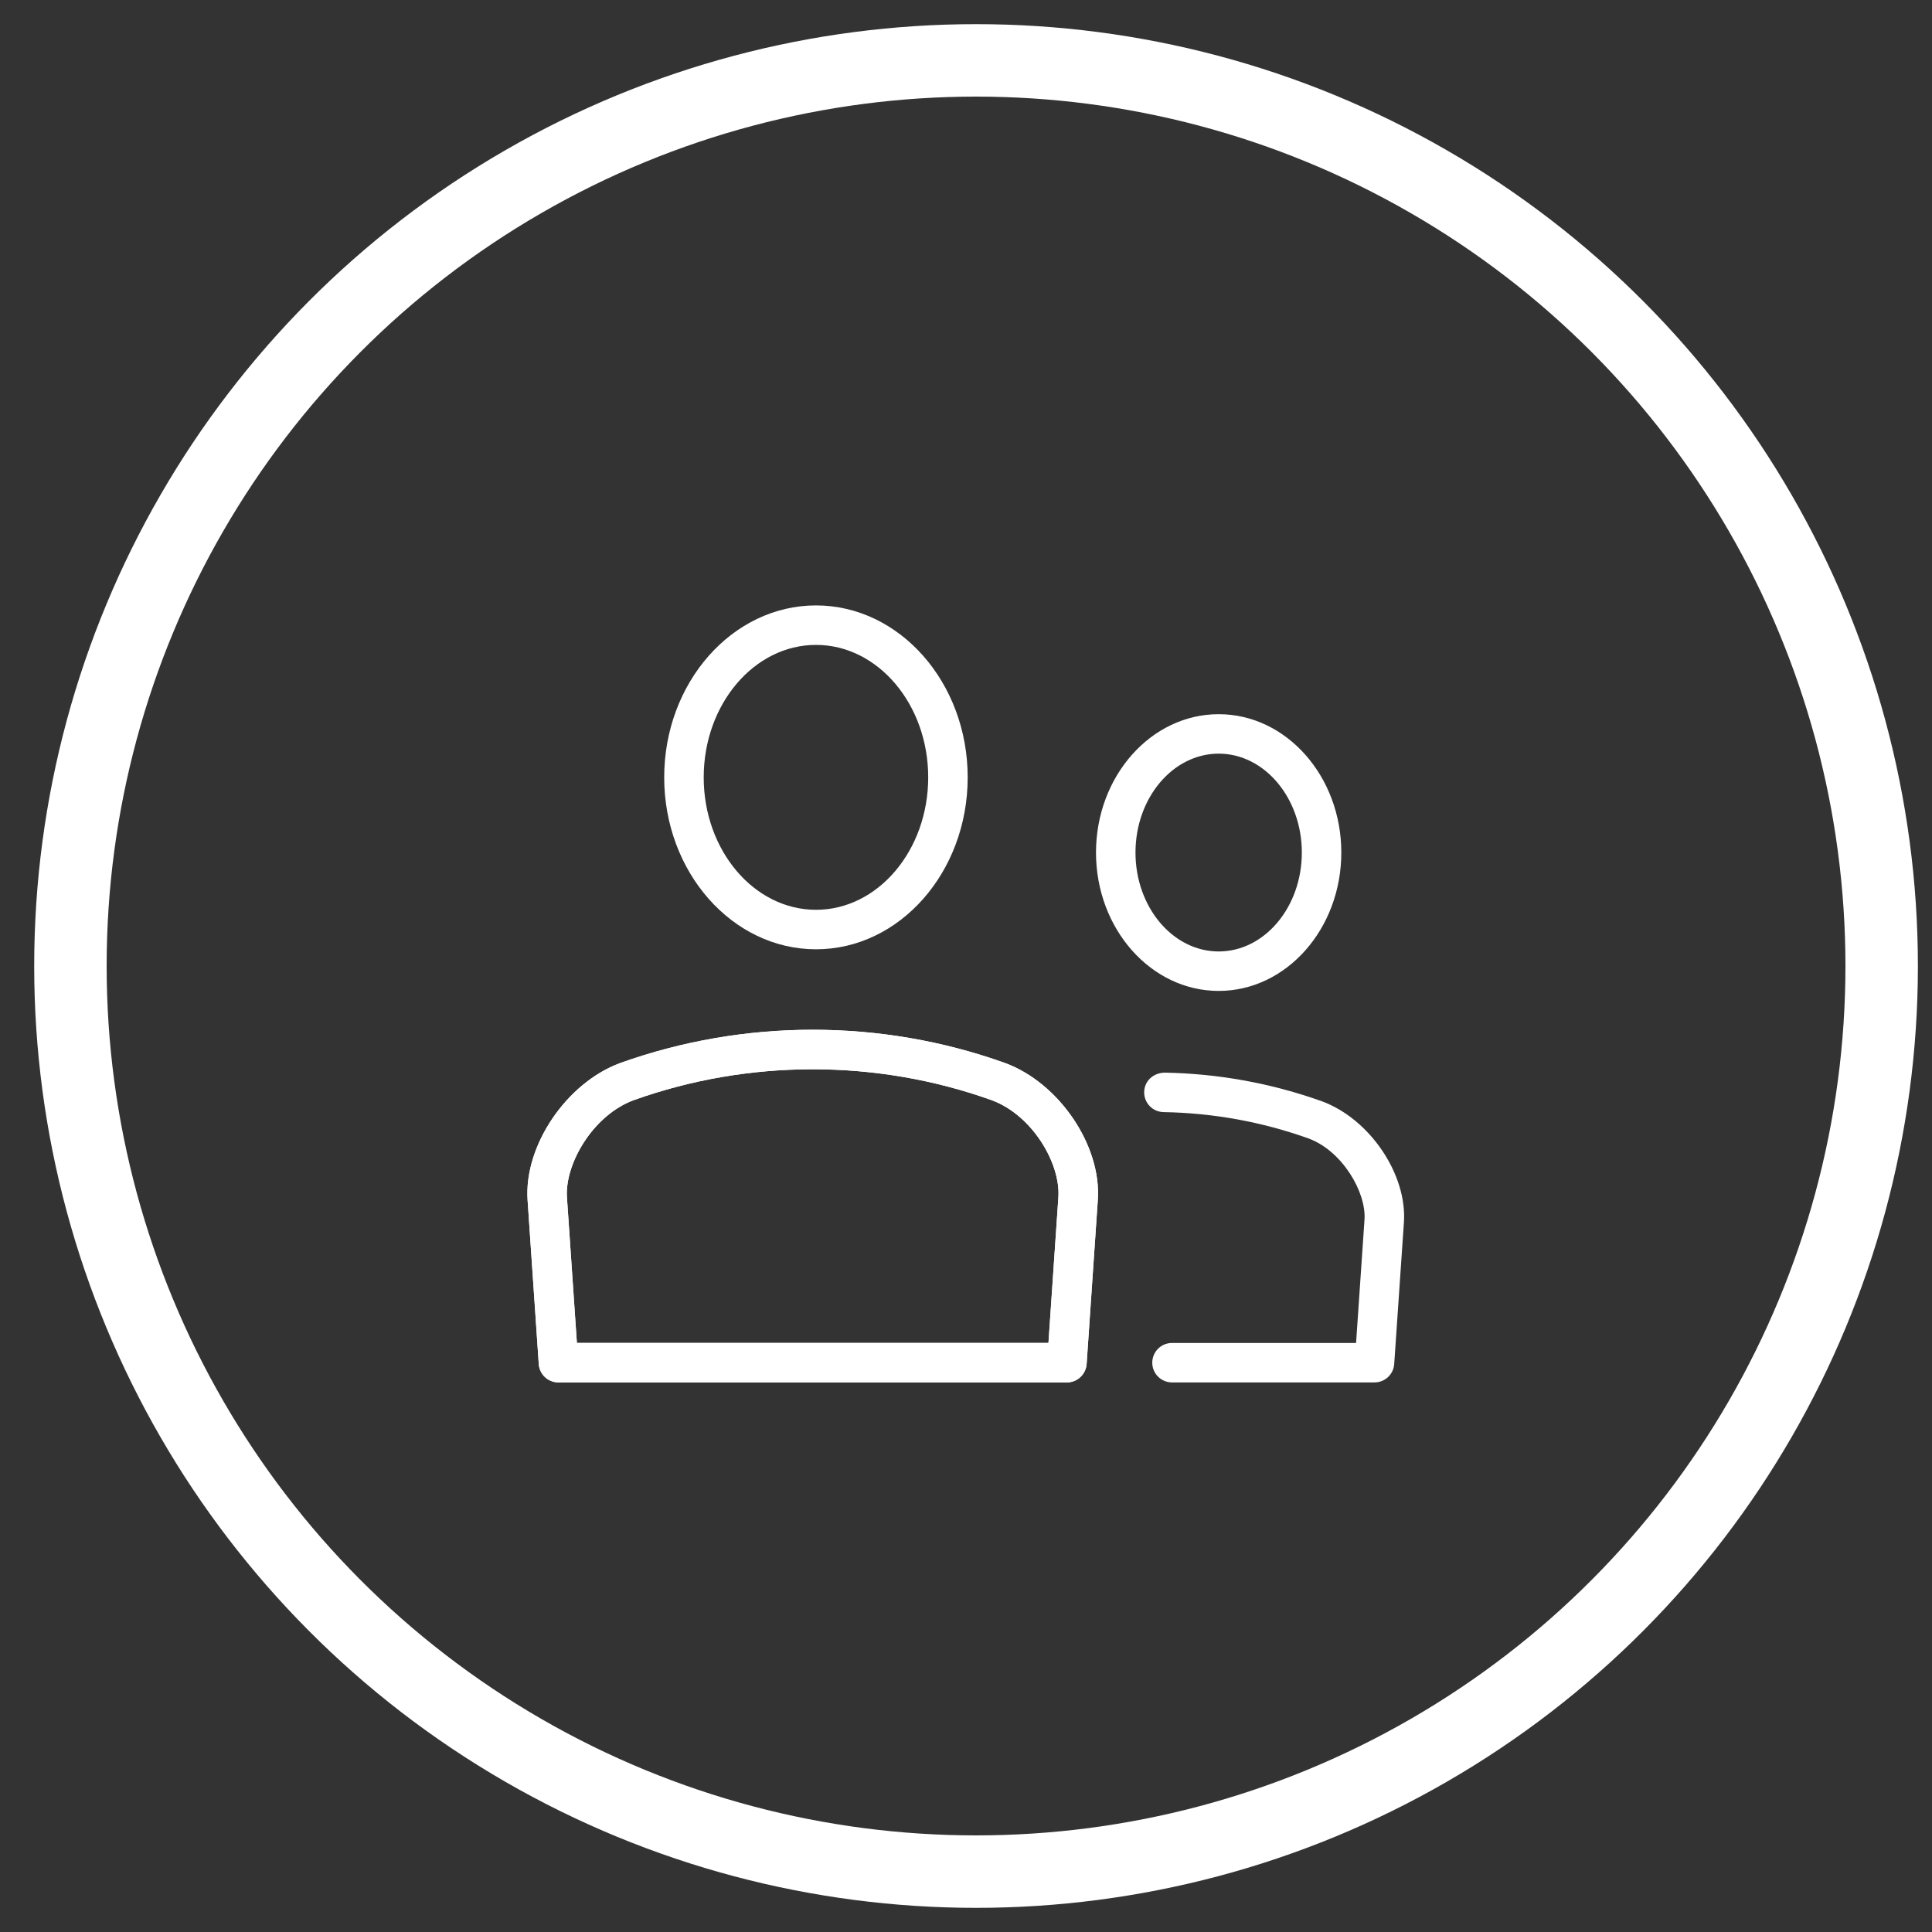
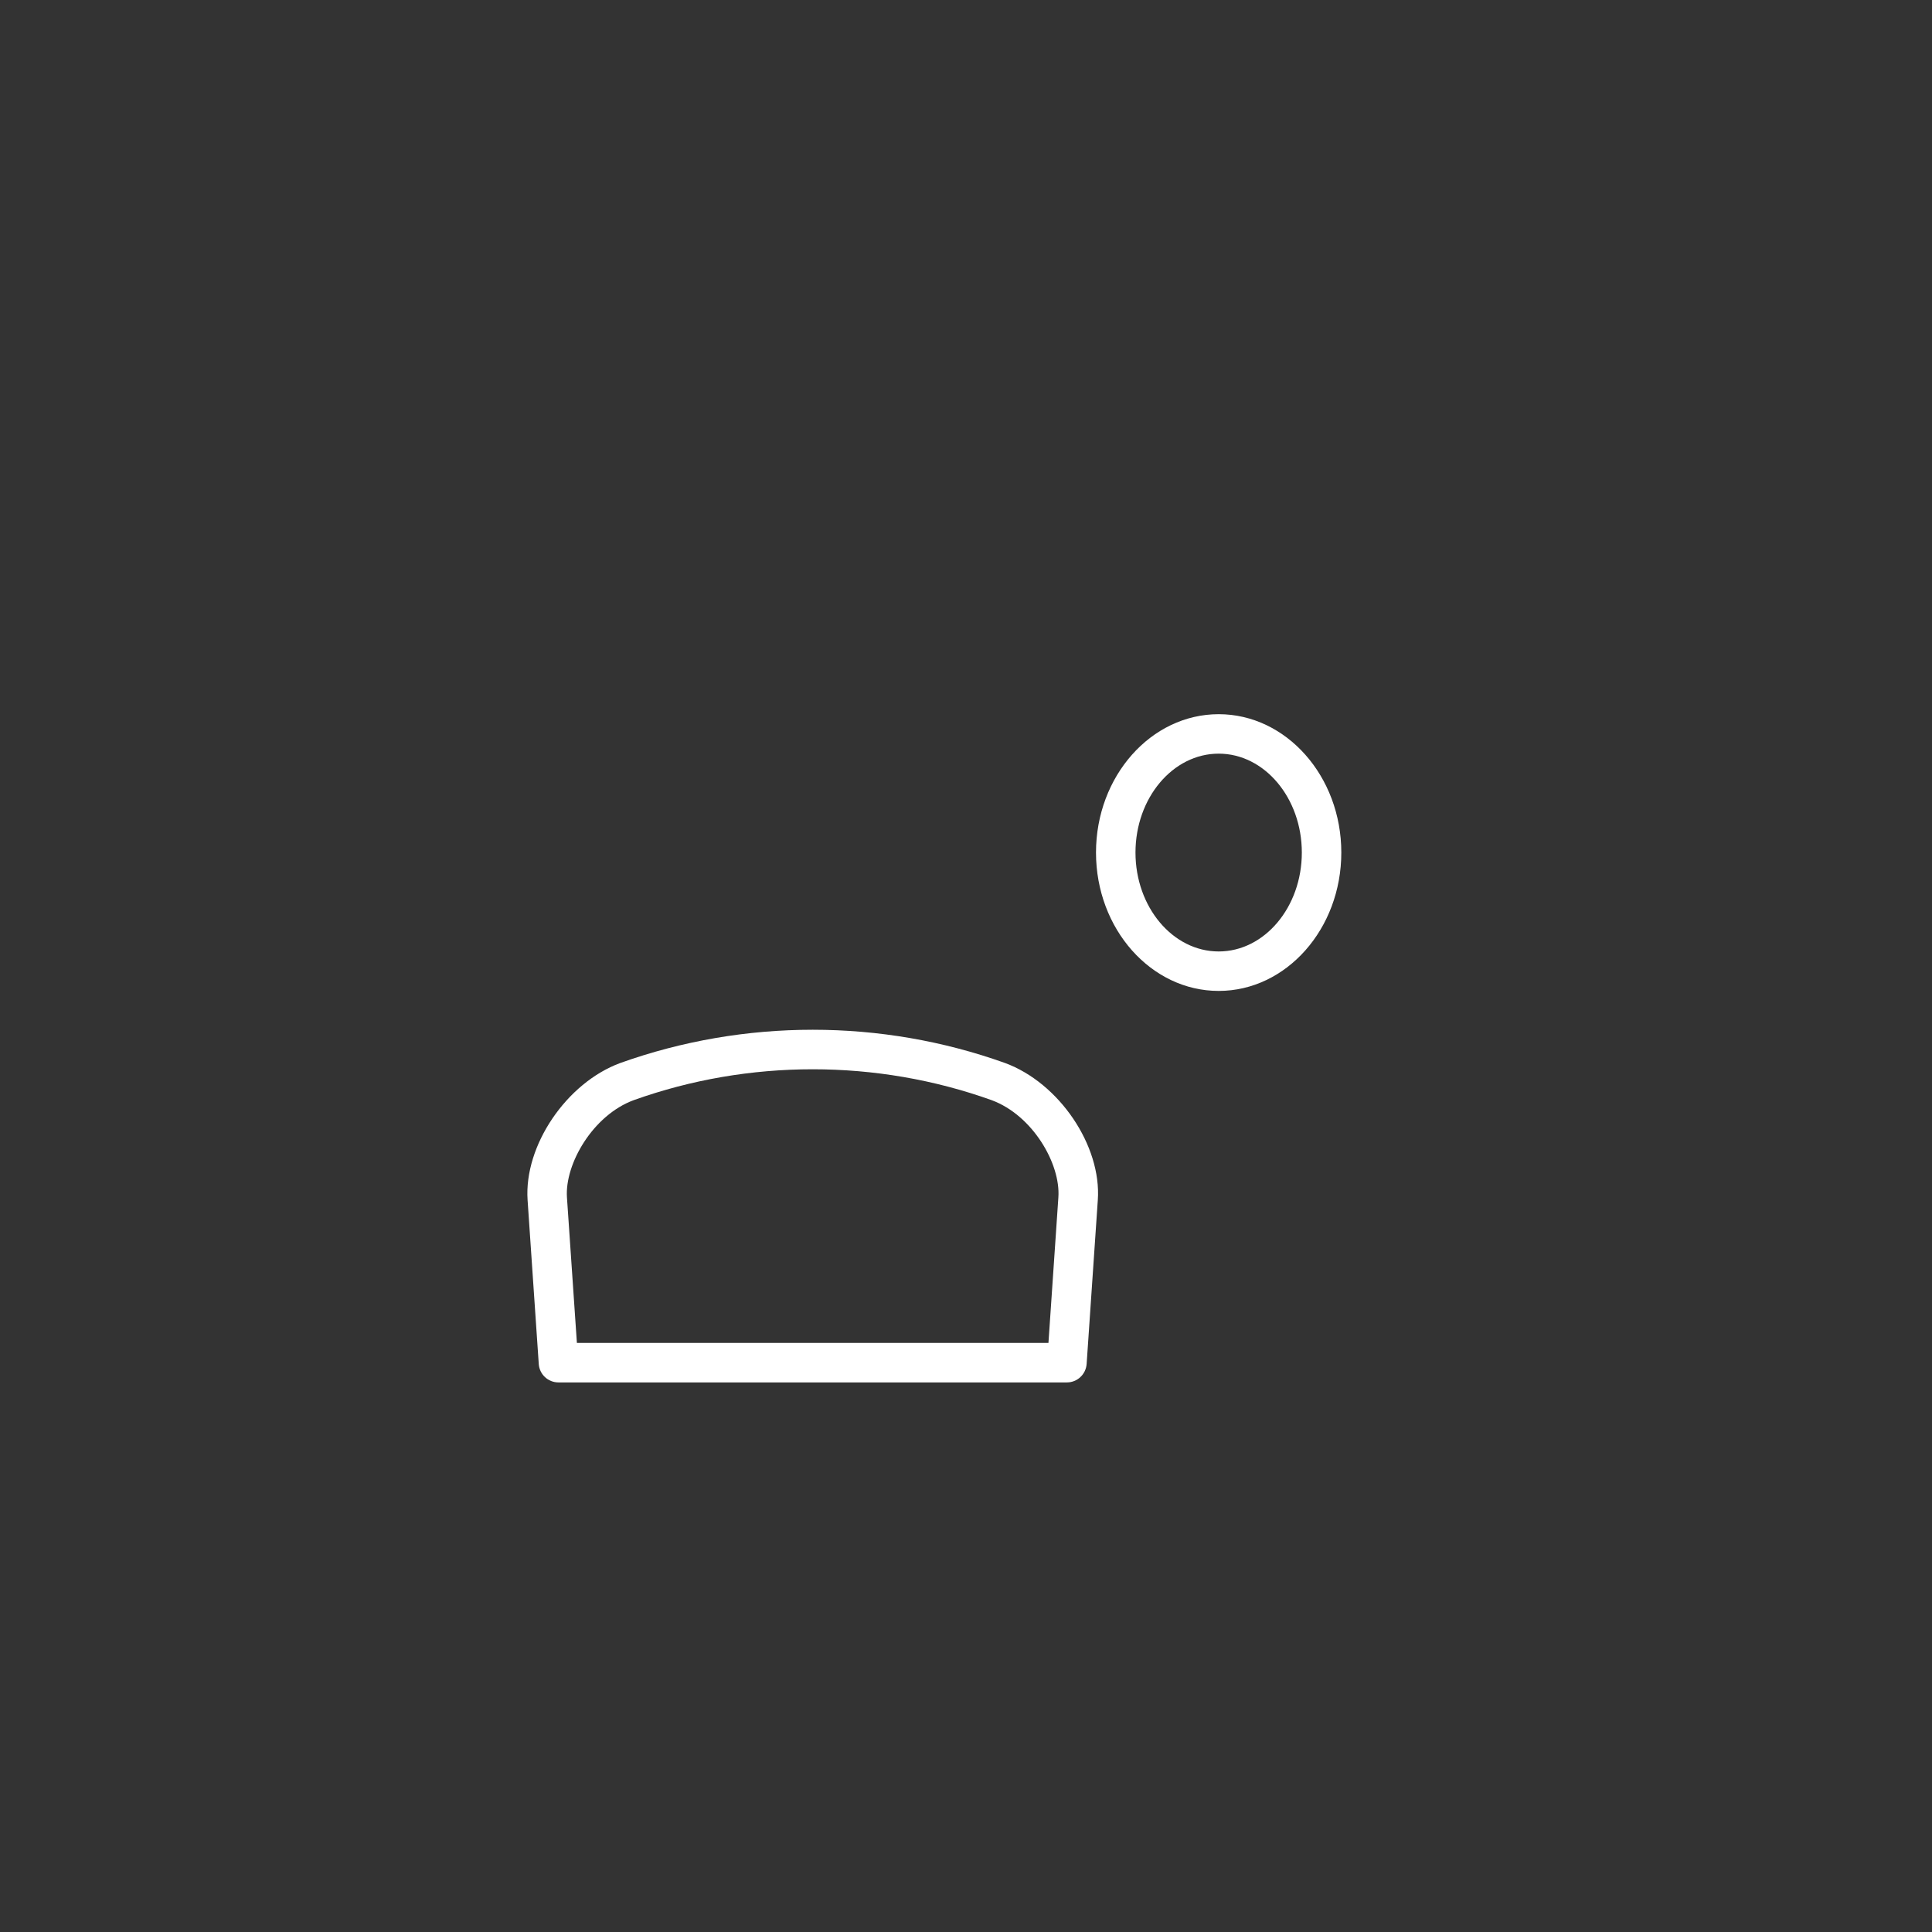
<svg xmlns="http://www.w3.org/2000/svg" version="1.1" id="Layer_1" x="0px" y="0px" width="80px" height="80px" viewBox="0 0 80 80" enable-background="new 0 0 80 80" xml:space="preserve">
  <rect x="0" y="0" width="80" height="80" fill="#333333" stroke="none" />
  <g>
    <g>
      <g>
-         <circle fill="none" stroke="#FFFFFF" stroke-width="3" stroke-miterlimit="10" cx="40.416" cy="40" r="37.5" />
-       </g>
+         </g>
    </g>
    <g>
      <g>
-         <path fill="#FFFFFF" d="M33.789,39.308c-3.466,0-6.286-3.193-6.286-7.118c0-3.926,2.82-7.121,6.286-7.121     c3.463,0,6.281,3.195,6.281,7.121C40.07,36.114,37.252,39.308,33.789,39.308L33.789,39.308z M33.789,26.704     c-2.565,0-4.65,2.461-4.65,5.486c0,3.023,2.085,5.483,4.65,5.483c2.563,0,4.646-2.46,4.646-5.483     C38.436,29.165,36.352,26.704,33.789,26.704L33.789,26.704z" />
-       </g>
+         </g>
      <g>
        <path fill="#FFFFFF" d="M44.178,57.243H23.124c-0.43,0-0.786-0.333-0.815-0.762l-0.463-6.793c-0.15-2.248,1.604-4.845,3.834-5.67     c5.142-1.838,10.811-1.837,15.937-0.001c2.243,0.826,3.999,3.423,3.841,5.674l-0.463,6.79     C44.963,56.91,44.607,57.243,44.178,57.243L44.178,57.243z M23.888,55.608h19.526l0.411-6.029     c0.097-1.385-1.063-3.398-2.767-4.025c-4.756-1.703-10.051-1.705-14.82,0.002c-1.689,0.625-2.854,2.641-2.762,4.023     L23.888,55.608L23.888,55.608z" />
      </g>
      <g>
-         <path fill="#FFFFFF" d="M44.178,57.243H23.124c-0.43,0-0.786-0.333-0.815-0.762l-0.463-6.793c-0.15-2.248,1.604-4.845,3.834-5.67     c5.142-1.838,10.811-1.837,15.937-0.001c2.243,0.826,3.999,3.423,3.841,5.674l-0.463,6.79     C44.963,56.91,44.607,57.243,44.178,57.243L44.178,57.243z M23.888,55.608h19.526l0.411-6.029     c0.097-1.385-1.063-3.398-2.767-4.025c-4.756-1.703-10.051-1.705-14.82,0.002c-1.689,0.625-2.854,2.641-2.762,4.023     L23.888,55.608L23.888,55.608z" />
-       </g>
+         </g>
      <g>
-         <path fill="#FFFFFF" d="M56.915,57.243h-8.384c-0.452,0-0.818-0.365-0.818-0.817s0.366-0.817,0.818-0.817h7.621l0.349-5.104     c0.079-1.133-0.917-2.848-2.318-3.364c-1.921-0.687-3.942-1.056-6.001-1.091c-0.453-0.008-0.812-0.379-0.804-0.832     c0.009-0.45,0.364-0.783,0.832-0.803c2.237,0.039,4.433,0.438,6.53,1.188c1.98,0.73,3.531,3.025,3.393,5.014l-0.402,5.866     C57.701,56.911,57.344,57.243,56.915,57.243L56.915,57.243z" />
-       </g>
+         </g>
      <g>
        <path fill="#FFFFFF" d="M50.463,41.032c-2.803,0-5.08-2.57-5.08-5.729c0-3.16,2.277-5.73,5.08-5.73c2.8,0,5.078,2.57,5.078,5.73     C55.541,38.462,53.263,41.032,50.463,41.032L50.463,41.032z M50.463,31.207c-1.9,0-3.445,1.837-3.445,4.096     c0,2.258,1.545,4.095,3.445,4.095c1.898,0,3.443-1.836,3.443-4.095C53.906,33.044,52.361,31.207,50.463,31.207L50.463,31.207z" />
      </g>
    </g>
  </g>
</svg>